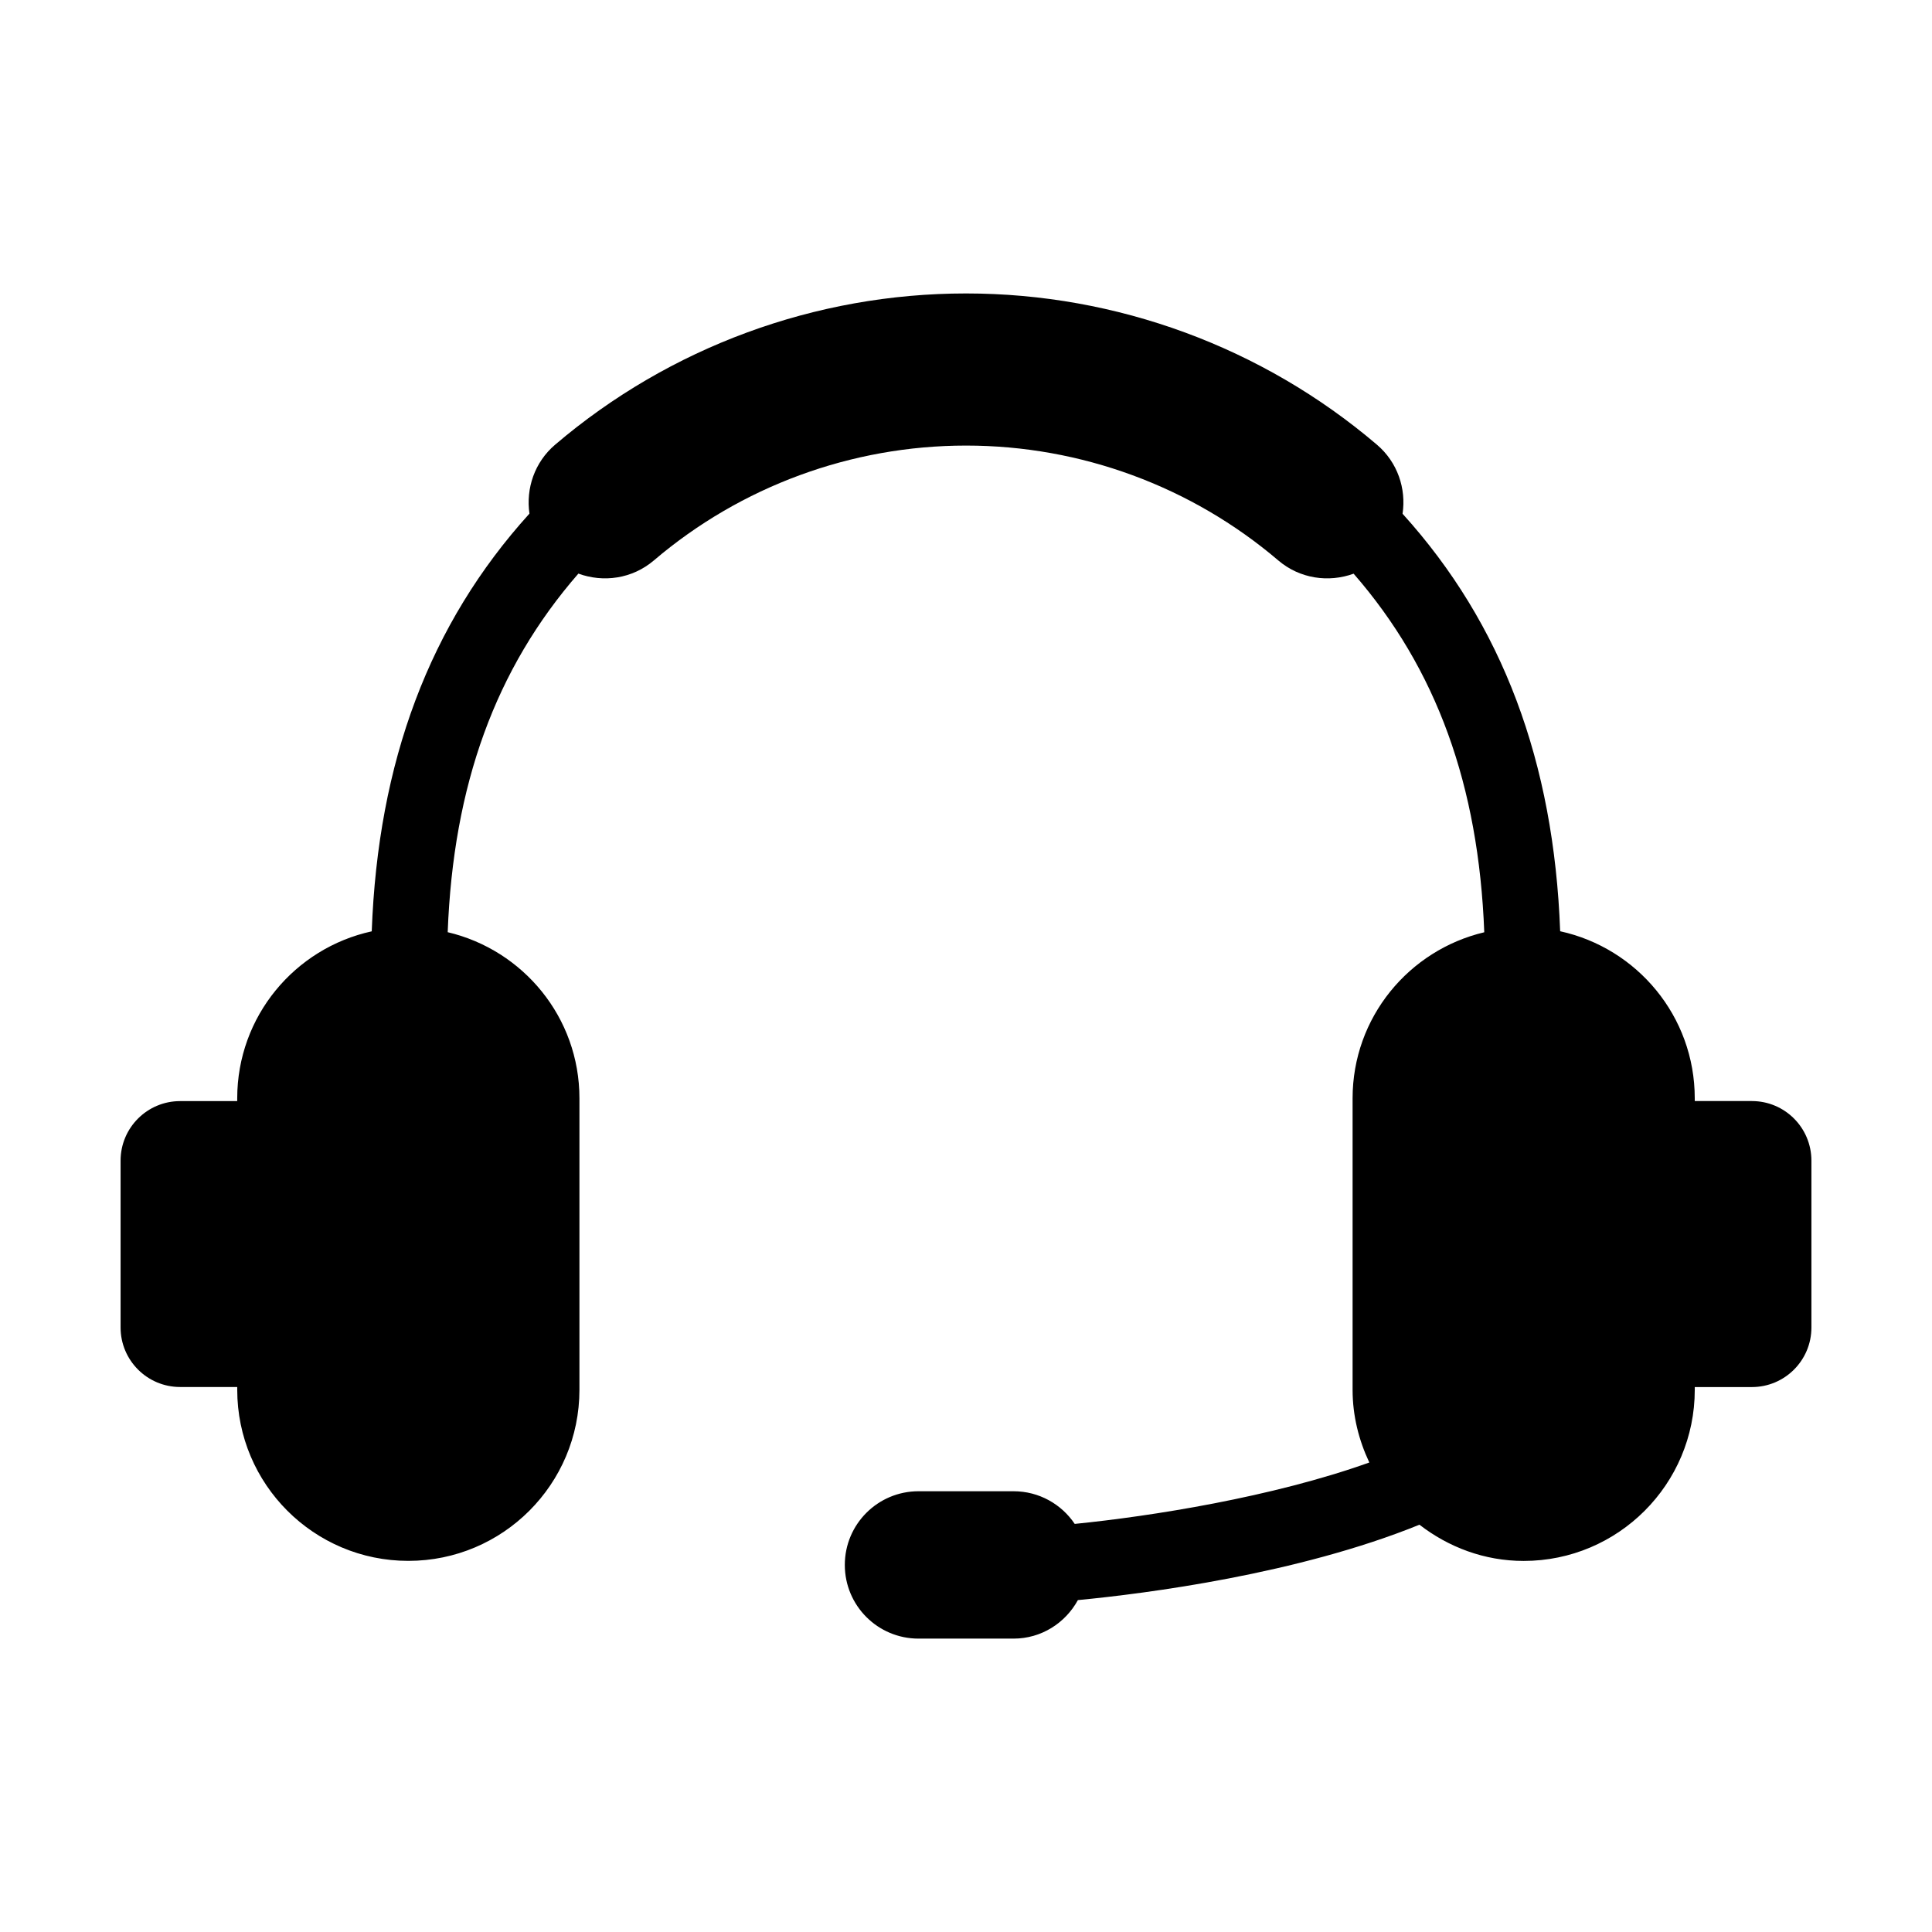
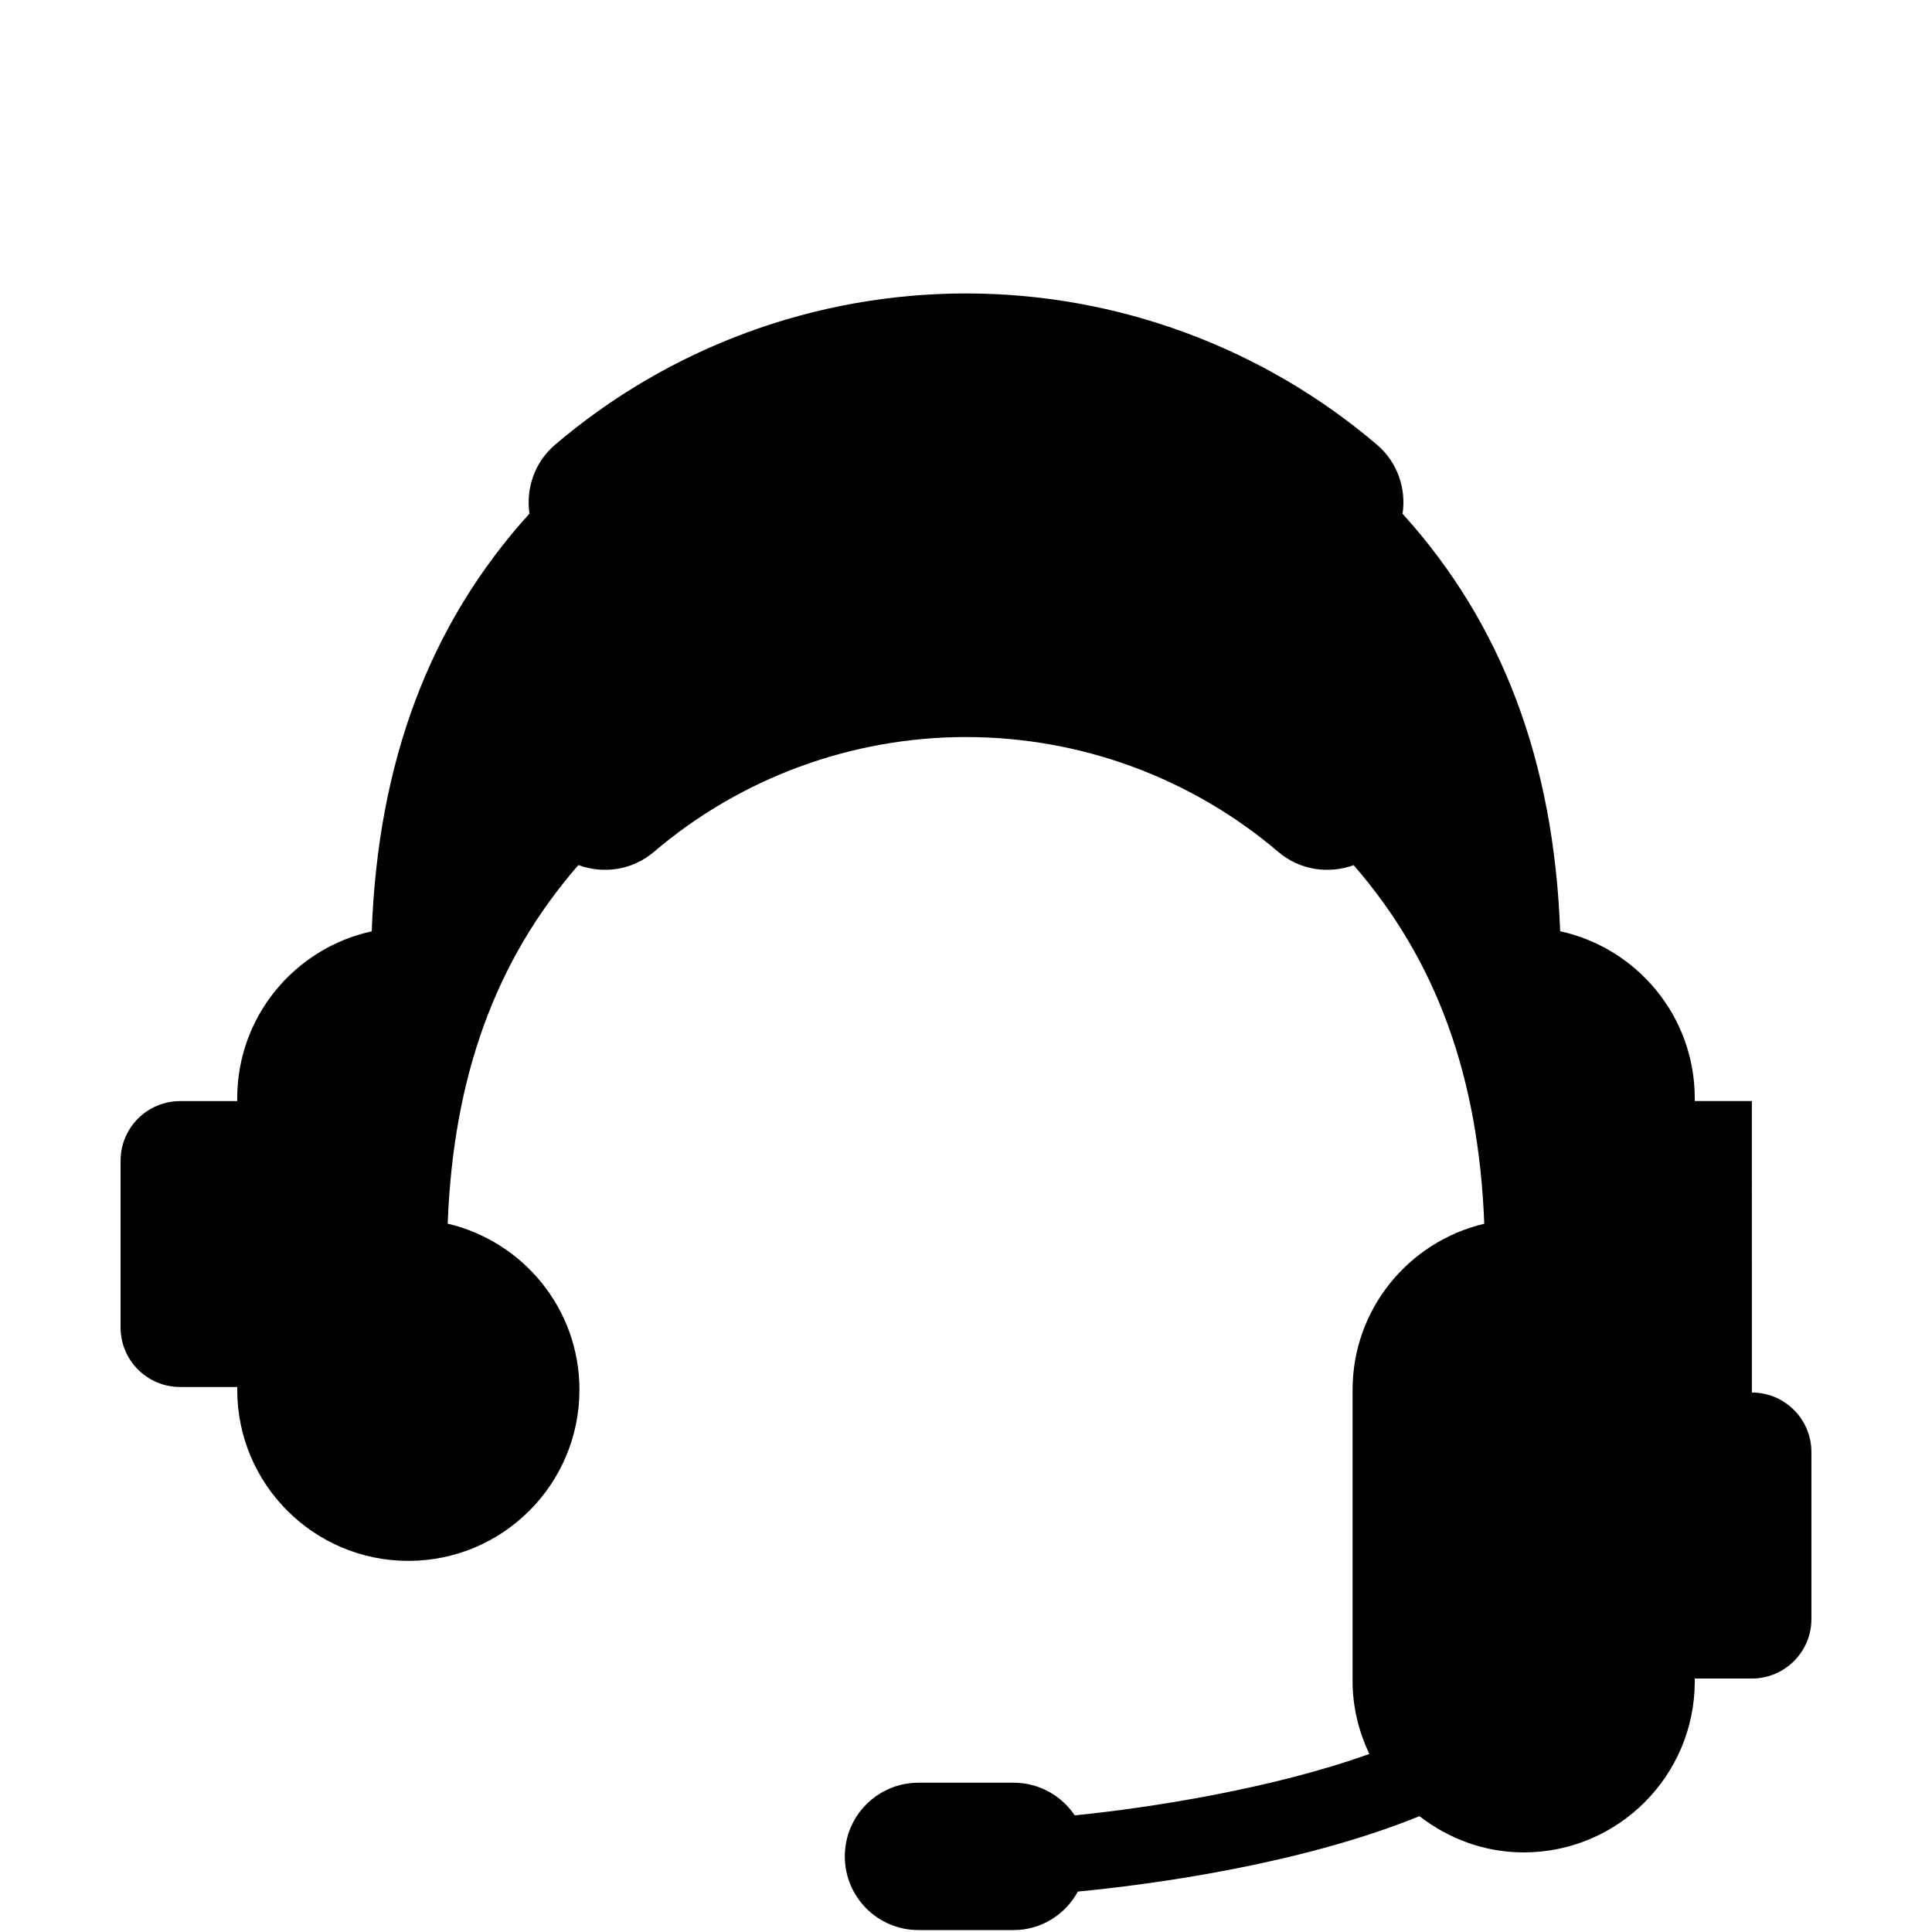
<svg xmlns="http://www.w3.org/2000/svg" fill="#000000" width="800px" height="800px" version="1.1" viewBox="144 144 512 512">
-   <path d="m608.26 435.79h-15.133v-0.734c0-21.723-15.297-39.812-35.668-44.266-1.664-44.879-15.285-81.395-41.766-110.64 0.996-6.648-1.309-13.633-6.801-18.309-30.32-25.836-68.98-40.074-108.85-40.074h-0.02-0.02-0.02c-39.891 0-78.543 14.227-108.86 40.074-5.481 4.664-7.777 11.629-6.812 18.27-26.512 29.25-40.133 65.789-41.797 110.7-20.363 4.445-35.648 22.531-35.648 44.254v0.734l-15.129 0.004c-8.715 0-15.781 7.062-15.781 15.781v44.203c0 8.715 7.062 15.781 15.781 15.781h15.133v0.734c0 25.039 20.312 45.344 45.344 45.344 25.051 0 45.344-20.305 45.344-45.344v-77.242c0-21.453-14.914-39.297-34.914-44.023 1.48-38.945 12.637-69.777 34.633-95.027 6.602 2.418 14.258 1.402 20-3.488 23.023-19.629 52.406-30.441 82.715-30.441h0.012 0.012 0.02 0.02c30.309 0 59.672 10.812 82.707 30.441 5.723 4.875 13.371 5.906 19.961 3.508 21.984 25.25 33.129 56.086 34.621 95.027-19.98 4.734-34.895 22.57-34.895 44.012v77.242c0 6.922 1.672 13.402 4.434 19.266-25.766 9.211-57.867 14.246-78.07 16.273-3.508-5.219-9.453-8.656-16.211-8.656h-25.191c-10.781 0-19.527 8.734-19.527 19.527s8.734 19.527 19.527 19.527h25.191c7.387 0 13.734-4.152 17.051-10.207 18.156-1.742 58.312-6.902 90.516-19.98 7.668 5.926 17.168 9.602 27.617 9.602 25.027 0 45.344-20.305 45.344-45.344v-0.734h15.133c8.715 0 15.781-7.062 15.781-15.781v-44.203c0.004-8.746-7.059-15.809-15.777-15.809z" />
+   <path d="m608.26 435.79h-15.133v-0.734c0-21.723-15.297-39.812-35.668-44.266-1.664-44.879-15.285-81.395-41.766-110.64 0.996-6.648-1.309-13.633-6.801-18.309-30.32-25.836-68.98-40.074-108.85-40.074h-0.02-0.02-0.02c-39.891 0-78.543 14.227-108.86 40.074-5.481 4.664-7.777 11.629-6.812 18.27-26.512 29.25-40.133 65.789-41.797 110.7-20.363 4.445-35.648 22.531-35.648 44.254v0.734l-15.129 0.004c-8.715 0-15.781 7.062-15.781 15.781v44.203c0 8.715 7.062 15.781 15.781 15.781h15.133v0.734c0 25.039 20.312 45.344 45.344 45.344 25.051 0 45.344-20.305 45.344-45.344c0-21.453-14.914-39.297-34.914-44.023 1.48-38.945 12.637-69.777 34.633-95.027 6.602 2.418 14.258 1.402 20-3.488 23.023-19.629 52.406-30.441 82.715-30.441h0.012 0.012 0.02 0.02c30.309 0 59.672 10.812 82.707 30.441 5.723 4.875 13.371 5.906 19.961 3.508 21.984 25.25 33.129 56.086 34.621 95.027-19.98 4.734-34.895 22.57-34.895 44.012v77.242c0 6.922 1.672 13.402 4.434 19.266-25.766 9.211-57.867 14.246-78.07 16.273-3.508-5.219-9.453-8.656-16.211-8.656h-25.191c-10.781 0-19.527 8.734-19.527 19.527s8.734 19.527 19.527 19.527h25.191c7.387 0 13.734-4.152 17.051-10.207 18.156-1.742 58.312-6.902 90.516-19.98 7.668 5.926 17.168 9.602 27.617 9.602 25.027 0 45.344-20.305 45.344-45.344v-0.734h15.133c8.715 0 15.781-7.062 15.781-15.781v-44.203c0.004-8.746-7.059-15.809-15.777-15.809z" />
</svg>